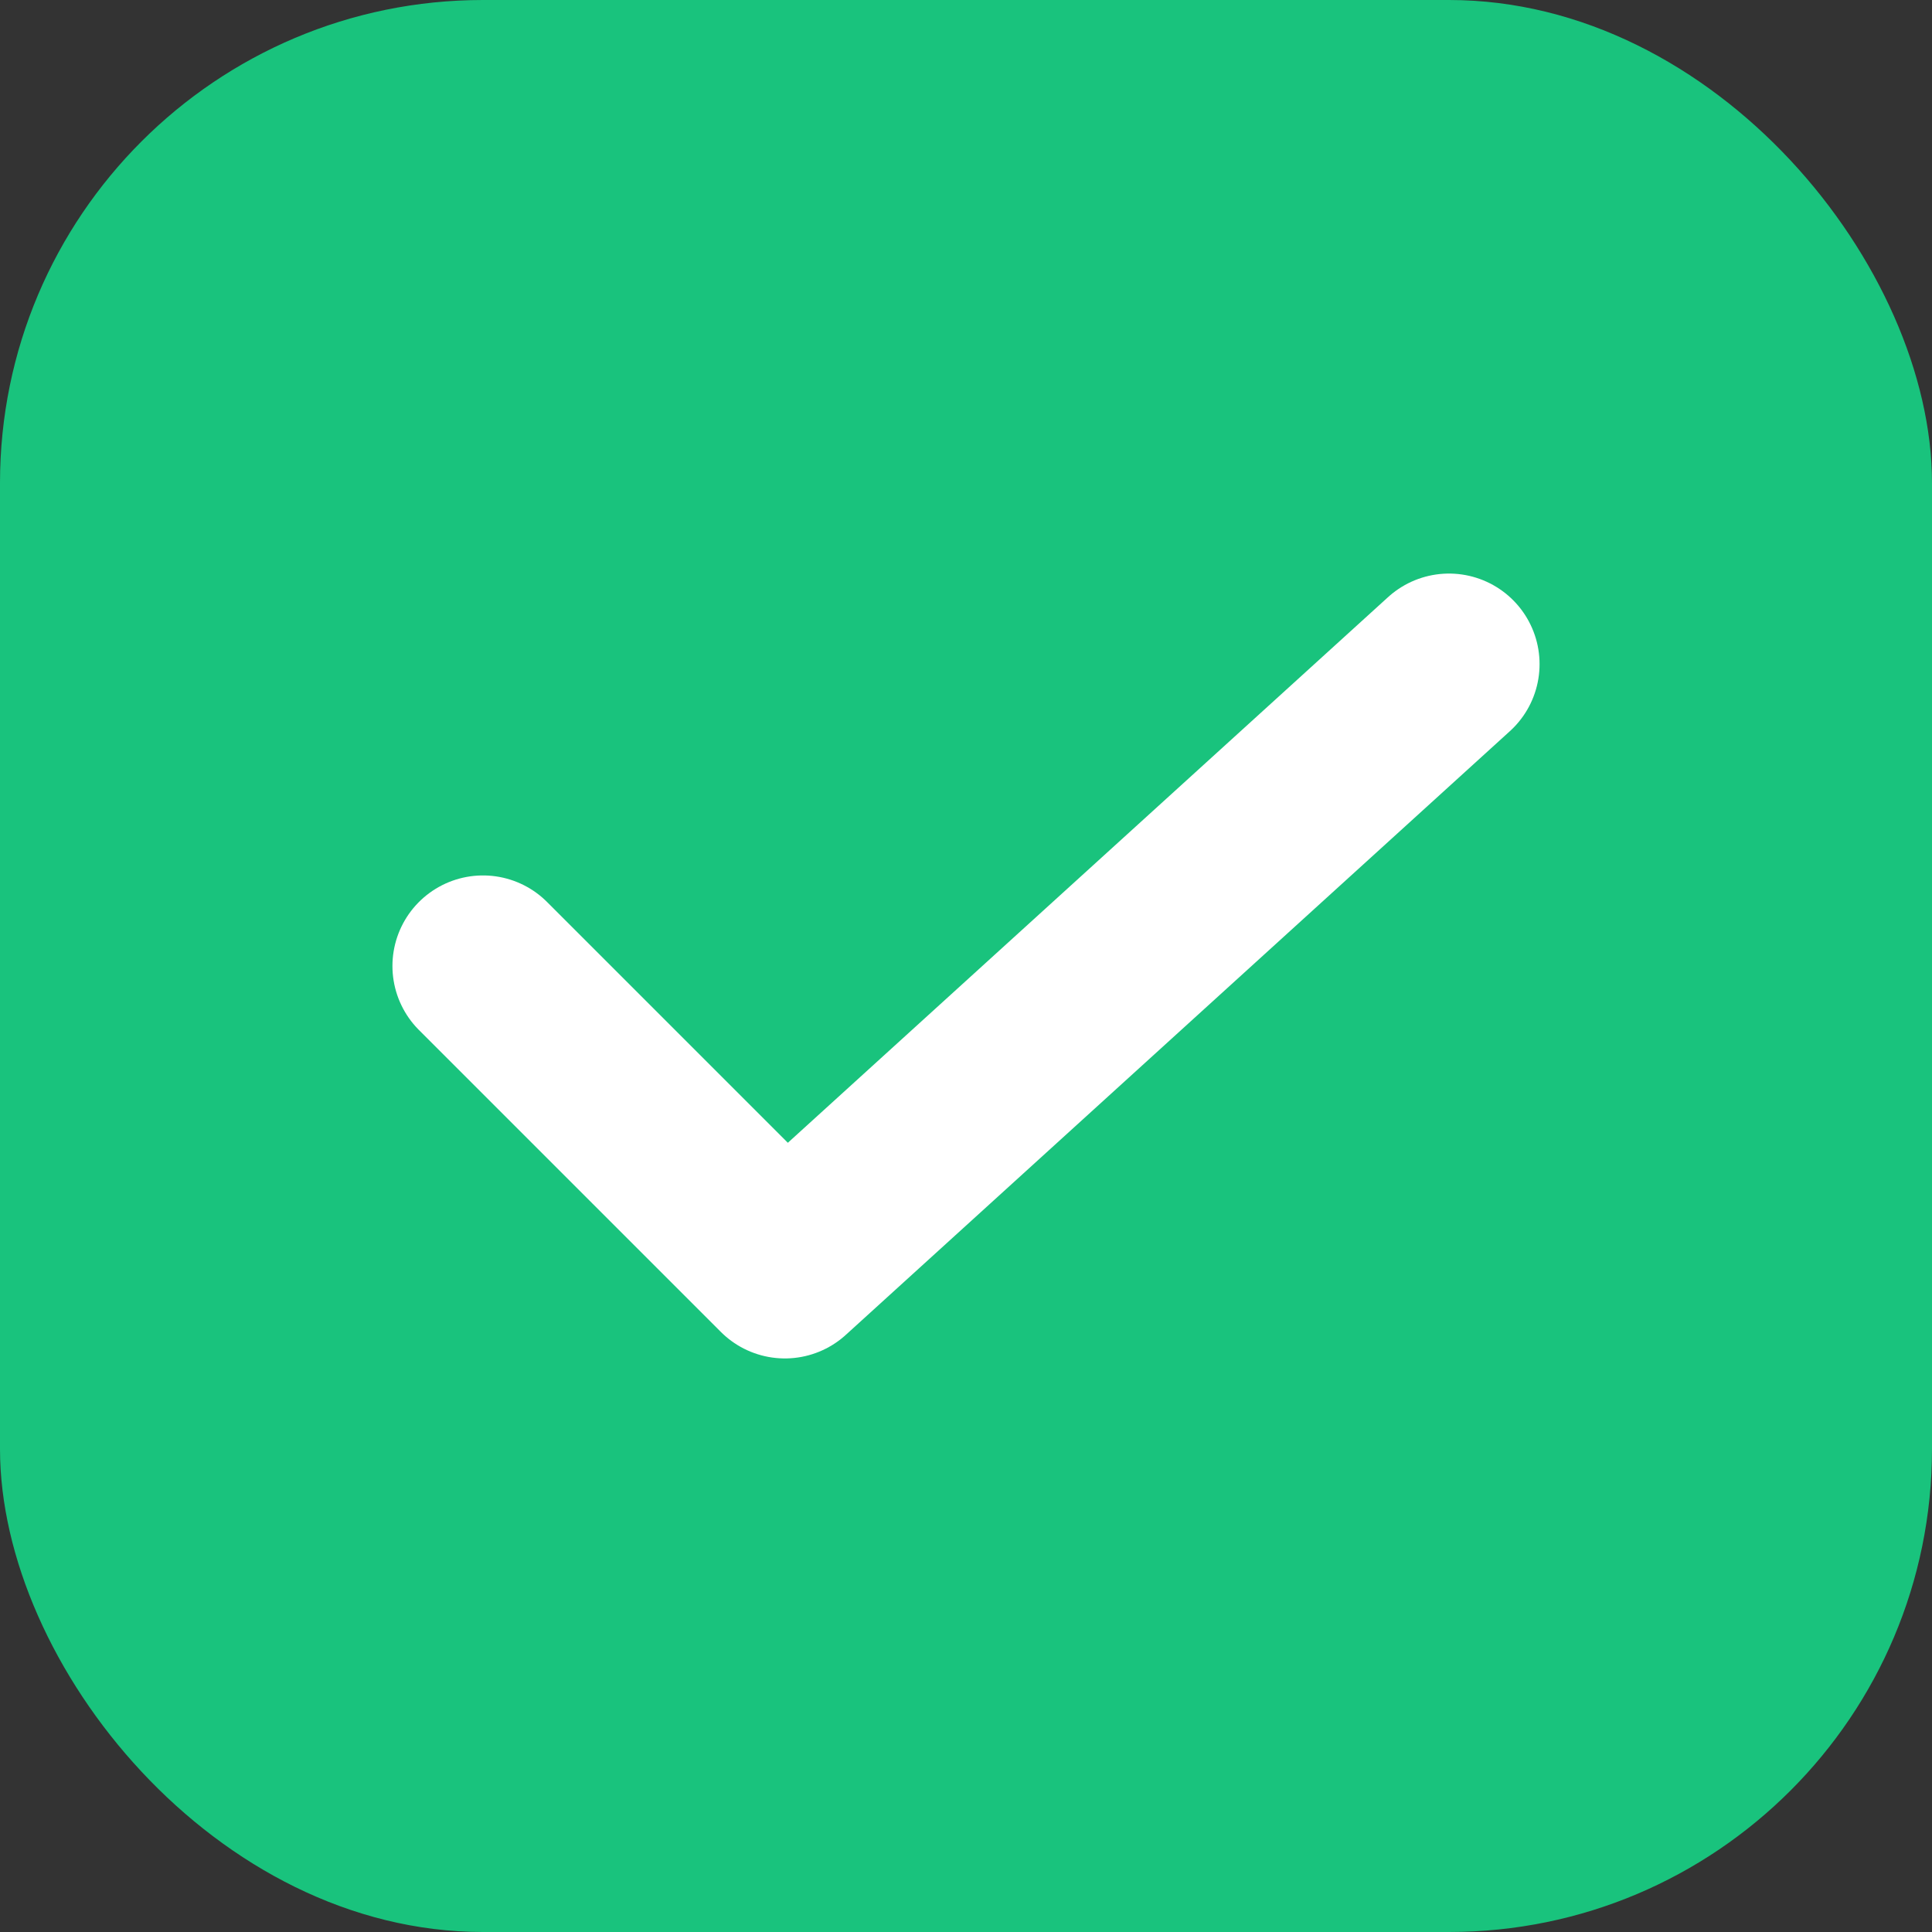
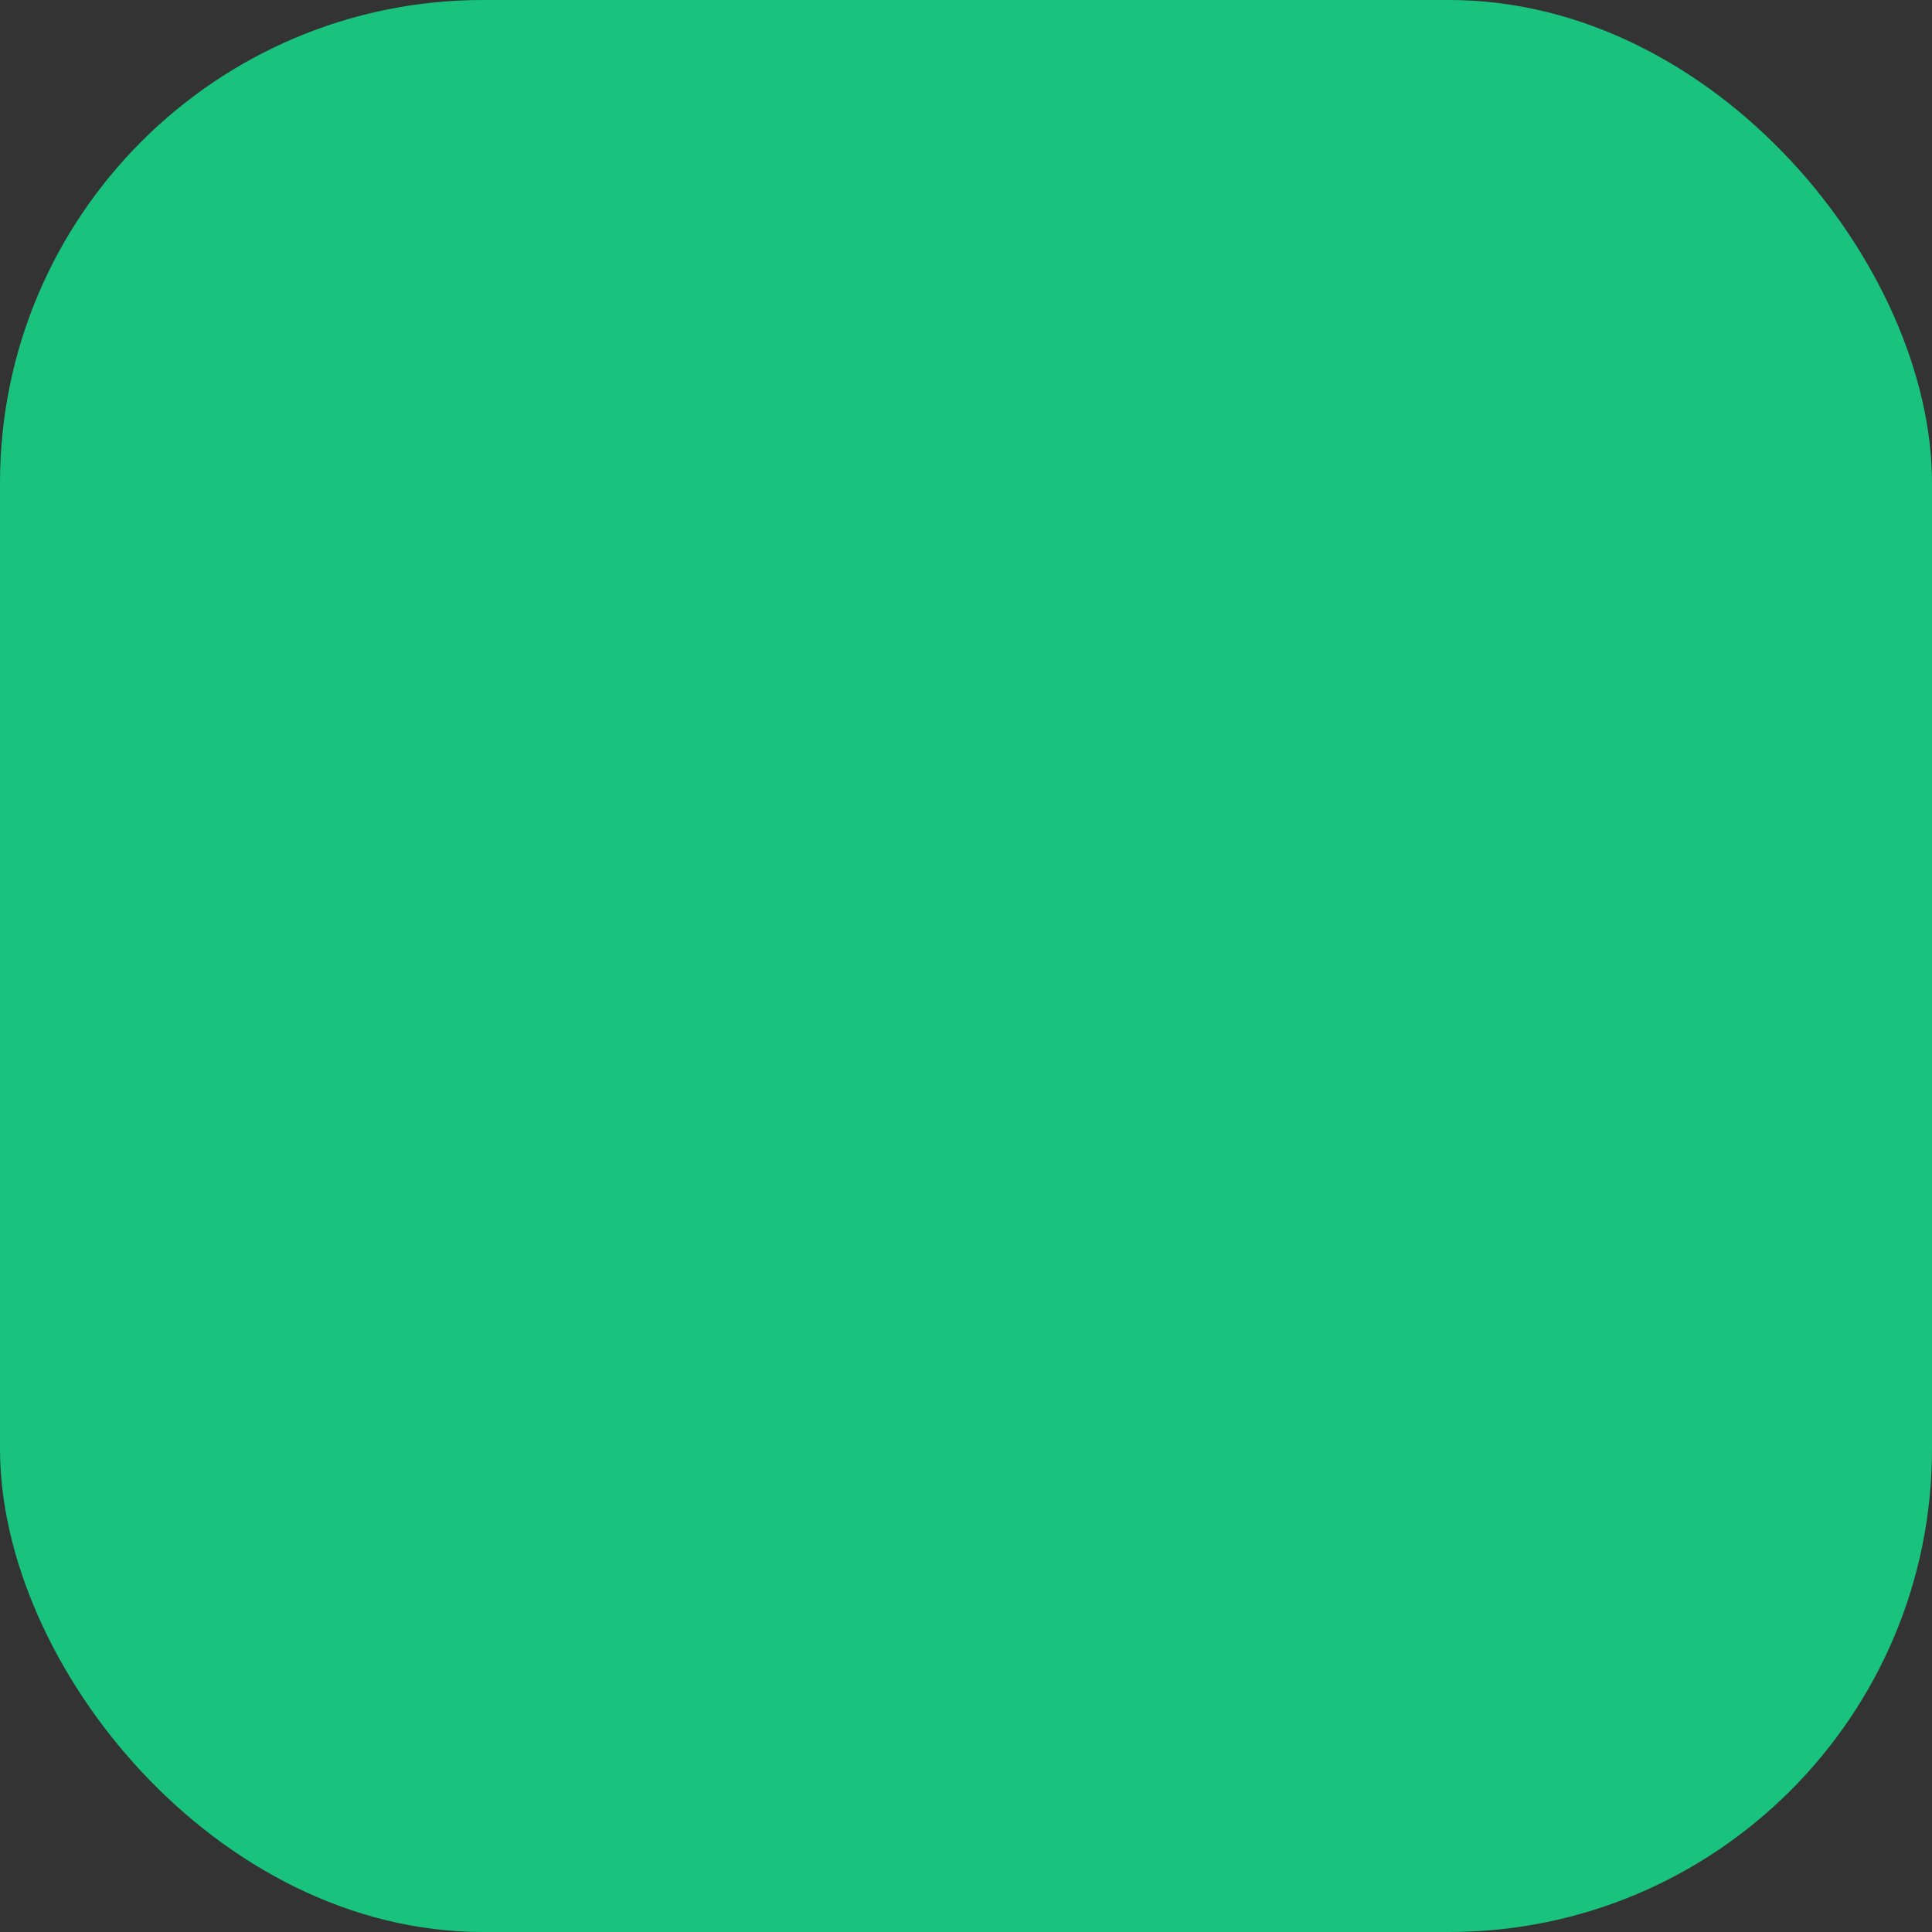
<svg xmlns="http://www.w3.org/2000/svg" viewBox="0 0 32 32">
  <rect x="0" y="0" width="32" height="32" fill="#333333" stroke="none" />
  <rect width="32" height="32" rx="8" fill="#19c37d" />
-   <path d="M8 16L13 21L24 11" stroke="white" stroke-width="3" fill="none" stroke-linecap="round" stroke-linejoin="round" />
</svg>